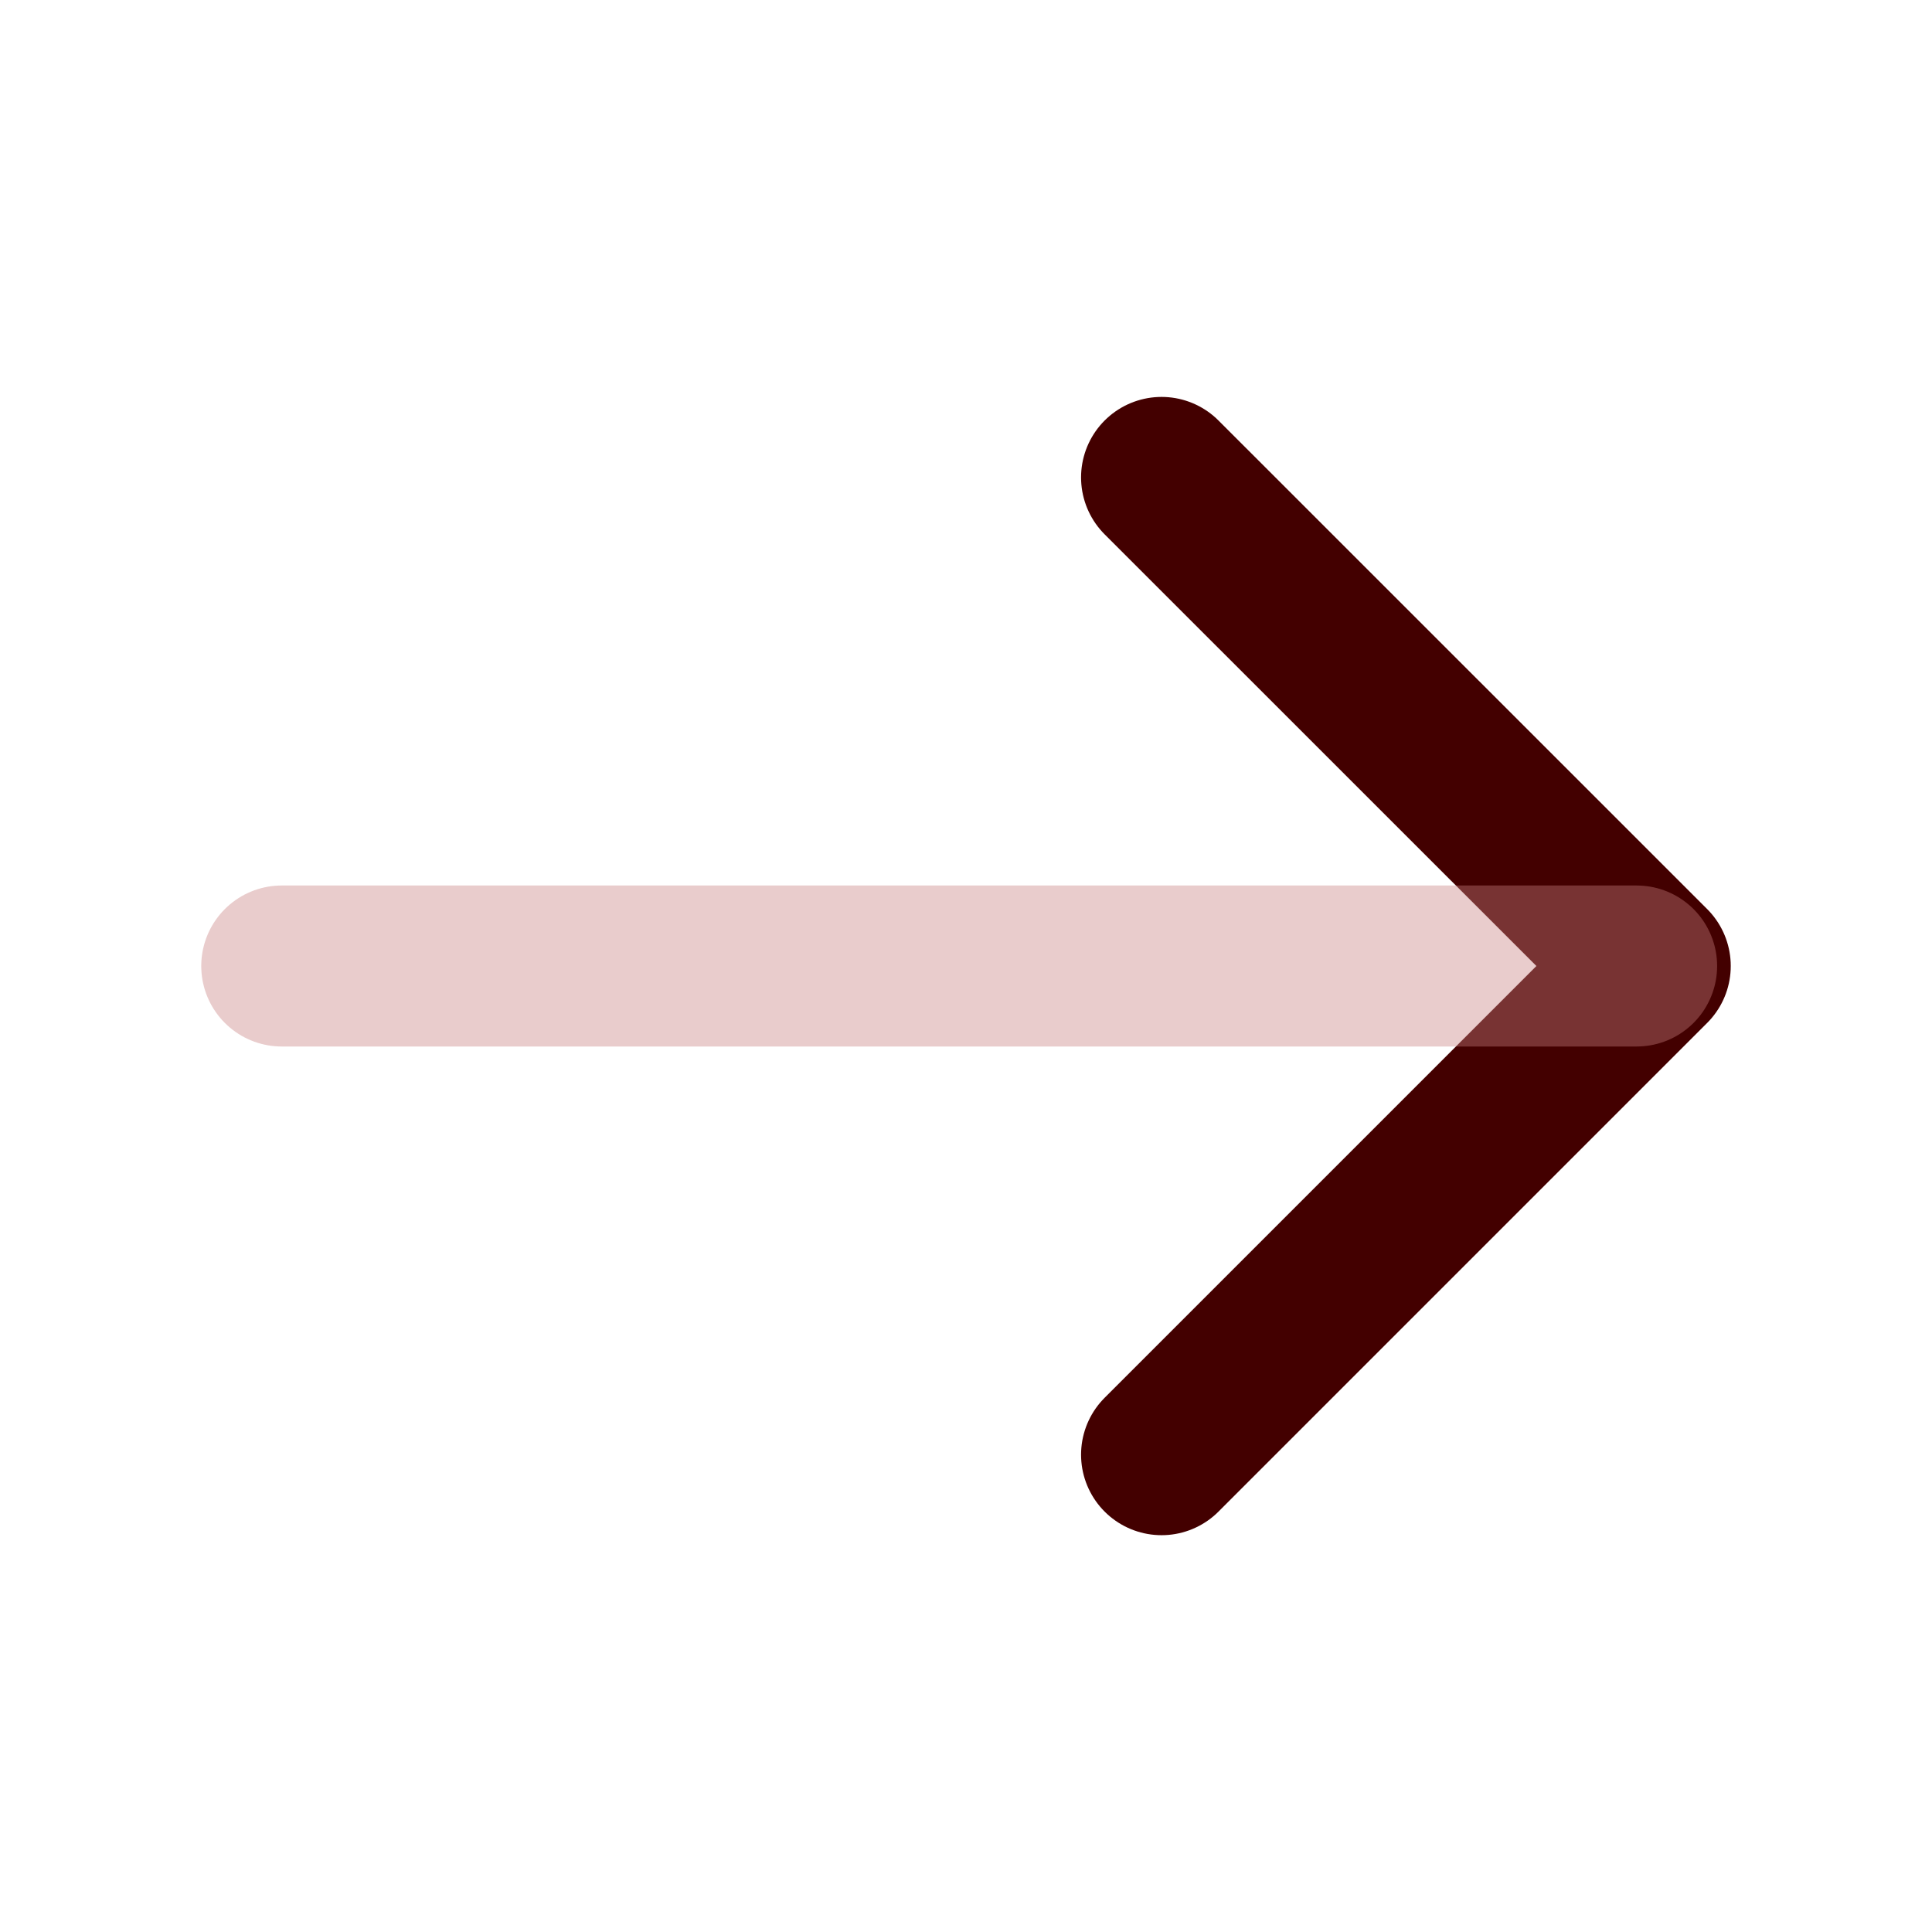
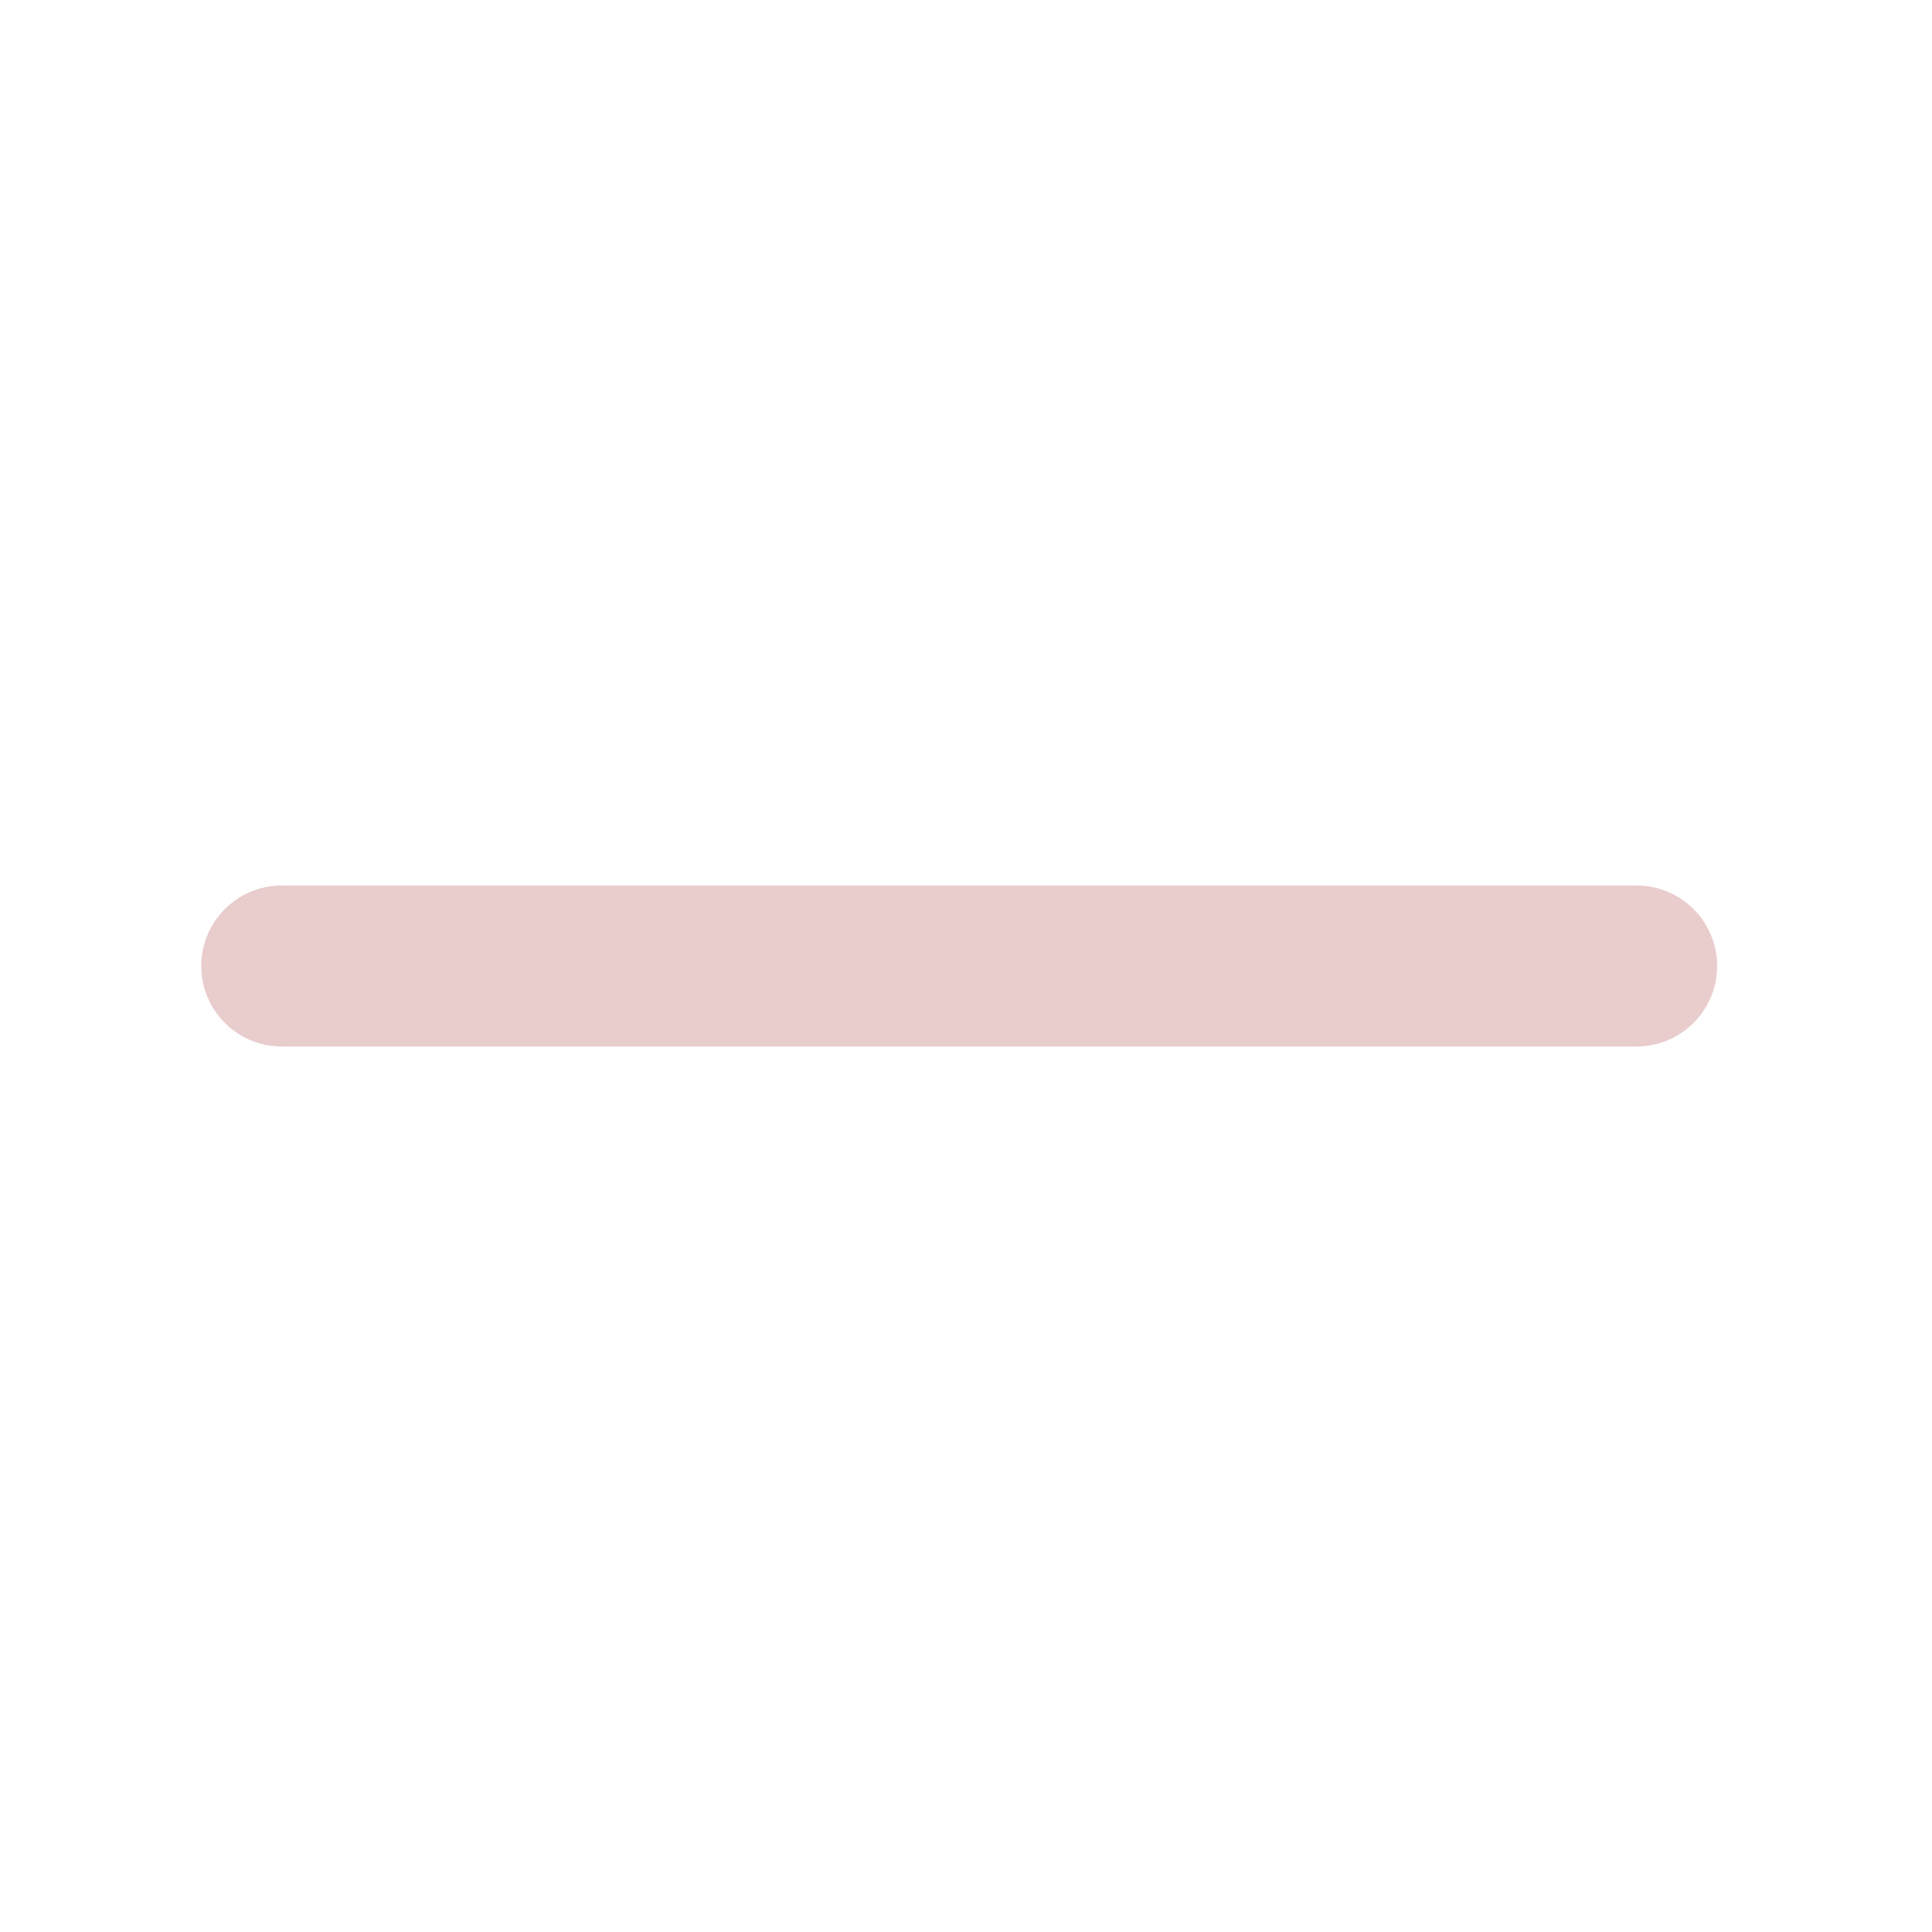
<svg xmlns="http://www.w3.org/2000/svg" width="18" height="18" viewBox="0 0 18 18" fill="none">
-   <path d="M10.822 4.448L15.375 9L10.822 13.553" stroke="#430000" stroke-width="1.5" stroke-miterlimit="10" stroke-linecap="round" stroke-linejoin="round" />
  <path opacity="0.4" d="M2.625 9H15.248" stroke="#C97F7F" stroke-width="1.5" stroke-miterlimit="10" stroke-linecap="round" stroke-linejoin="round" />
</svg>